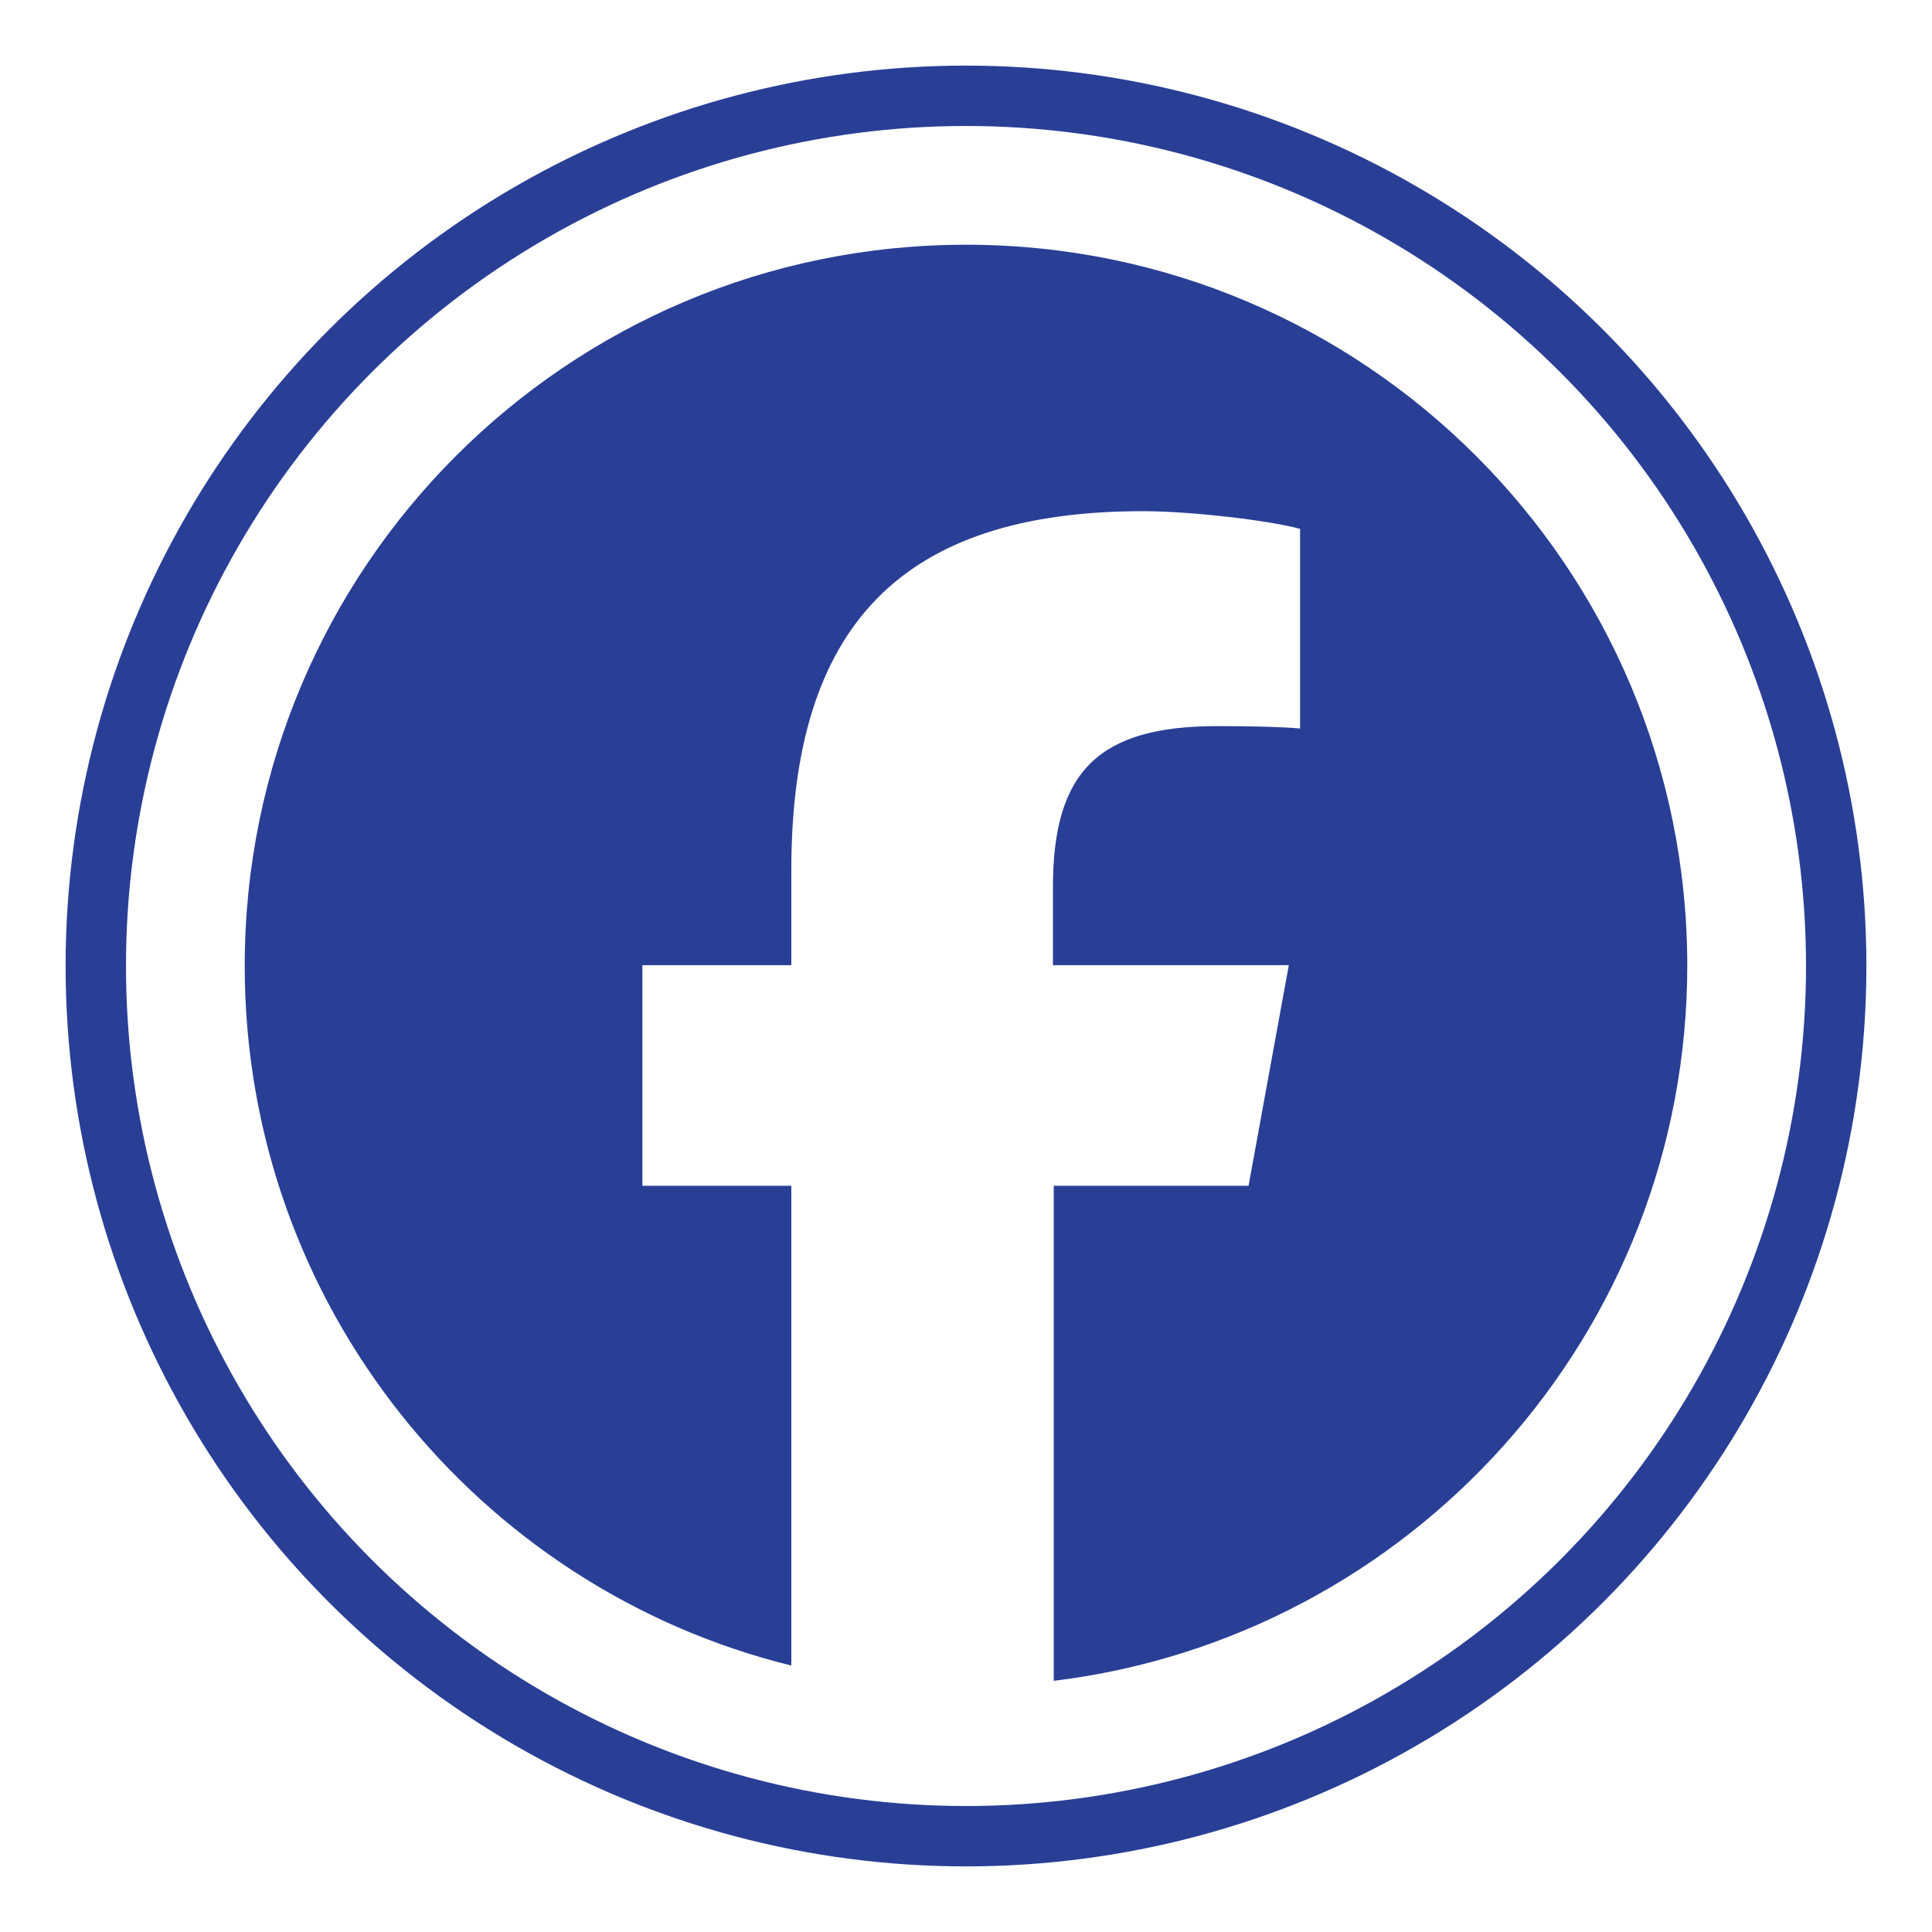
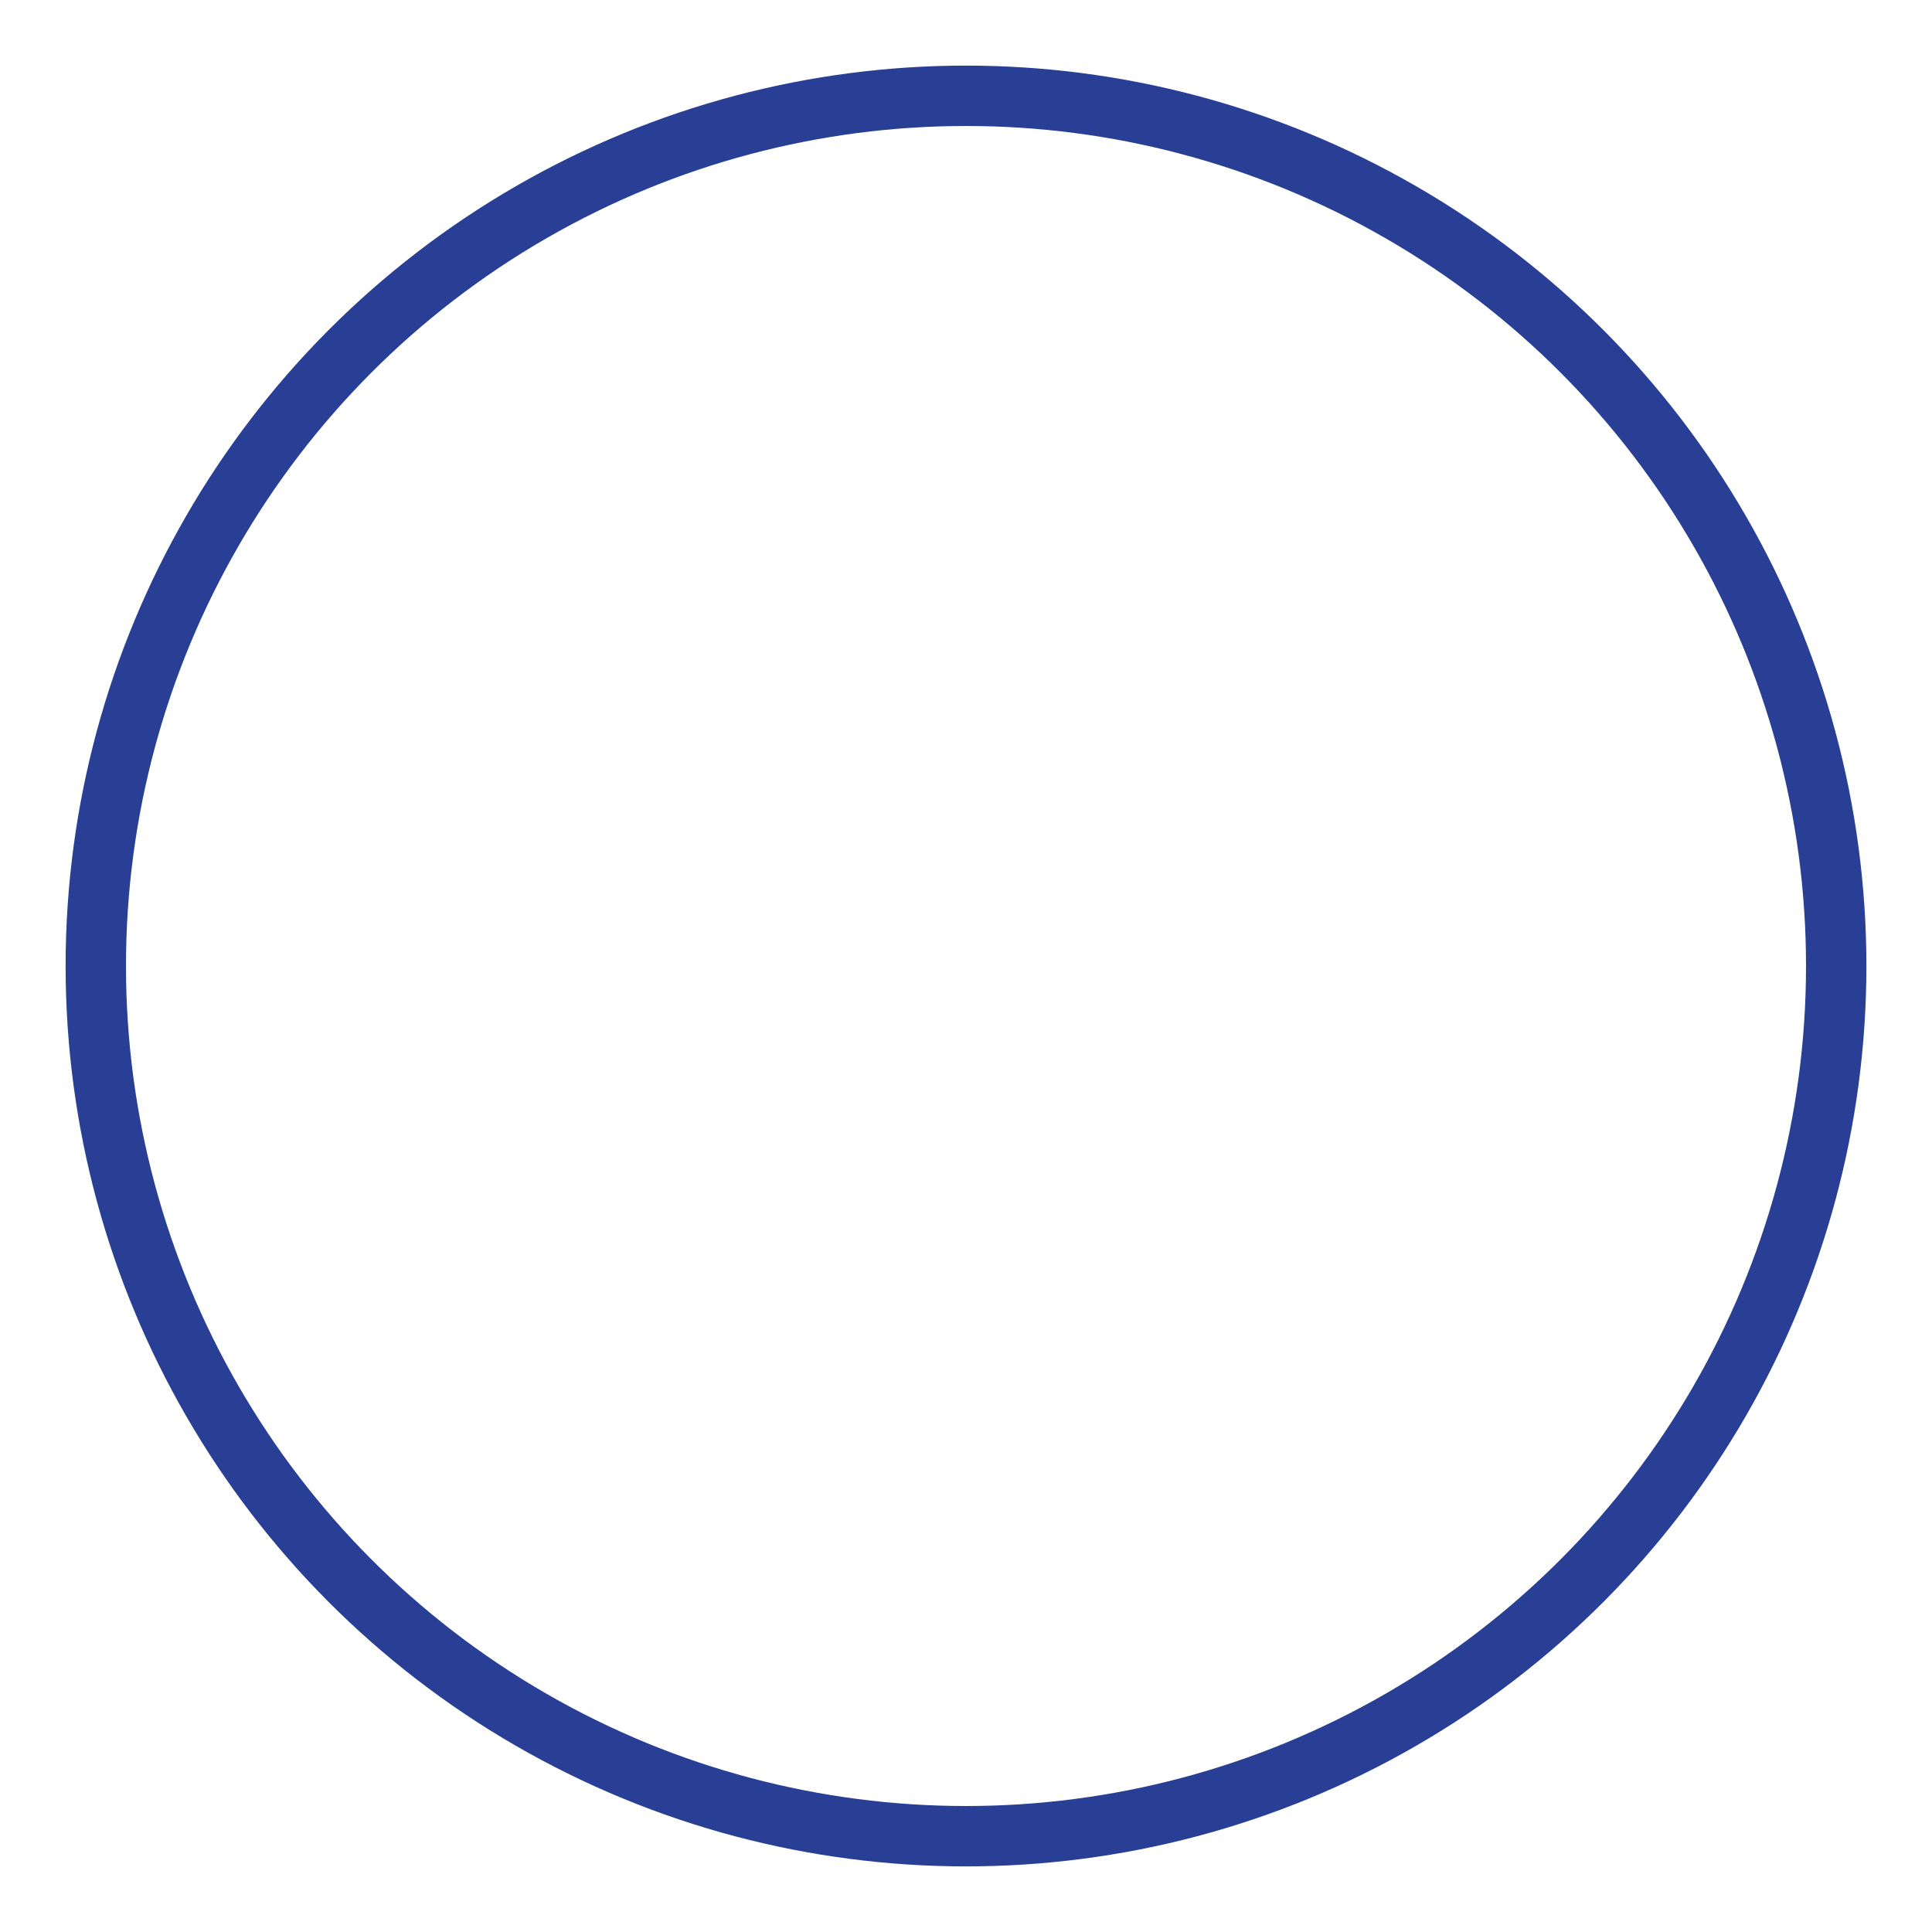
<svg xmlns="http://www.w3.org/2000/svg" id="Layer_1" data-name="Layer 1" viewBox="0 0 24 24">
  <defs>
    <style>
      .cls-1 {
        fill: #293f96;
      }

      .cls-2 {
        fill: #fff;
      }

      .cls-3 {
        fill: none;
        stroke: #293f96;
        stroke-miterlimit: 10;
        stroke-width: .75px;
      }
    </style>
  </defs>
  <circle class="cls-3" cx="12" cy="12" r="10.81" />
-   <path id="Initiator" class="cls-1" d="M20.96,12c0-4.95-4.01-8.96-8.96-8.96S3.04,7.05,3.04,12c0,4.2,2.89,7.73,6.79,8.69v-5.96h-1.85v-2.74h1.85v-1.18c0-3.05,1.38-4.46,4.37-4.46.57,0,1.55.11,1.95.22v2.48c-.21-.02-.58-.03-1.03-.03-1.47,0-2.04.56-2.04,2v.97h2.93l-.5,2.74h-2.42v6.15c4.43-.54,7.87-4.31,7.87-8.89Z" />
</svg>